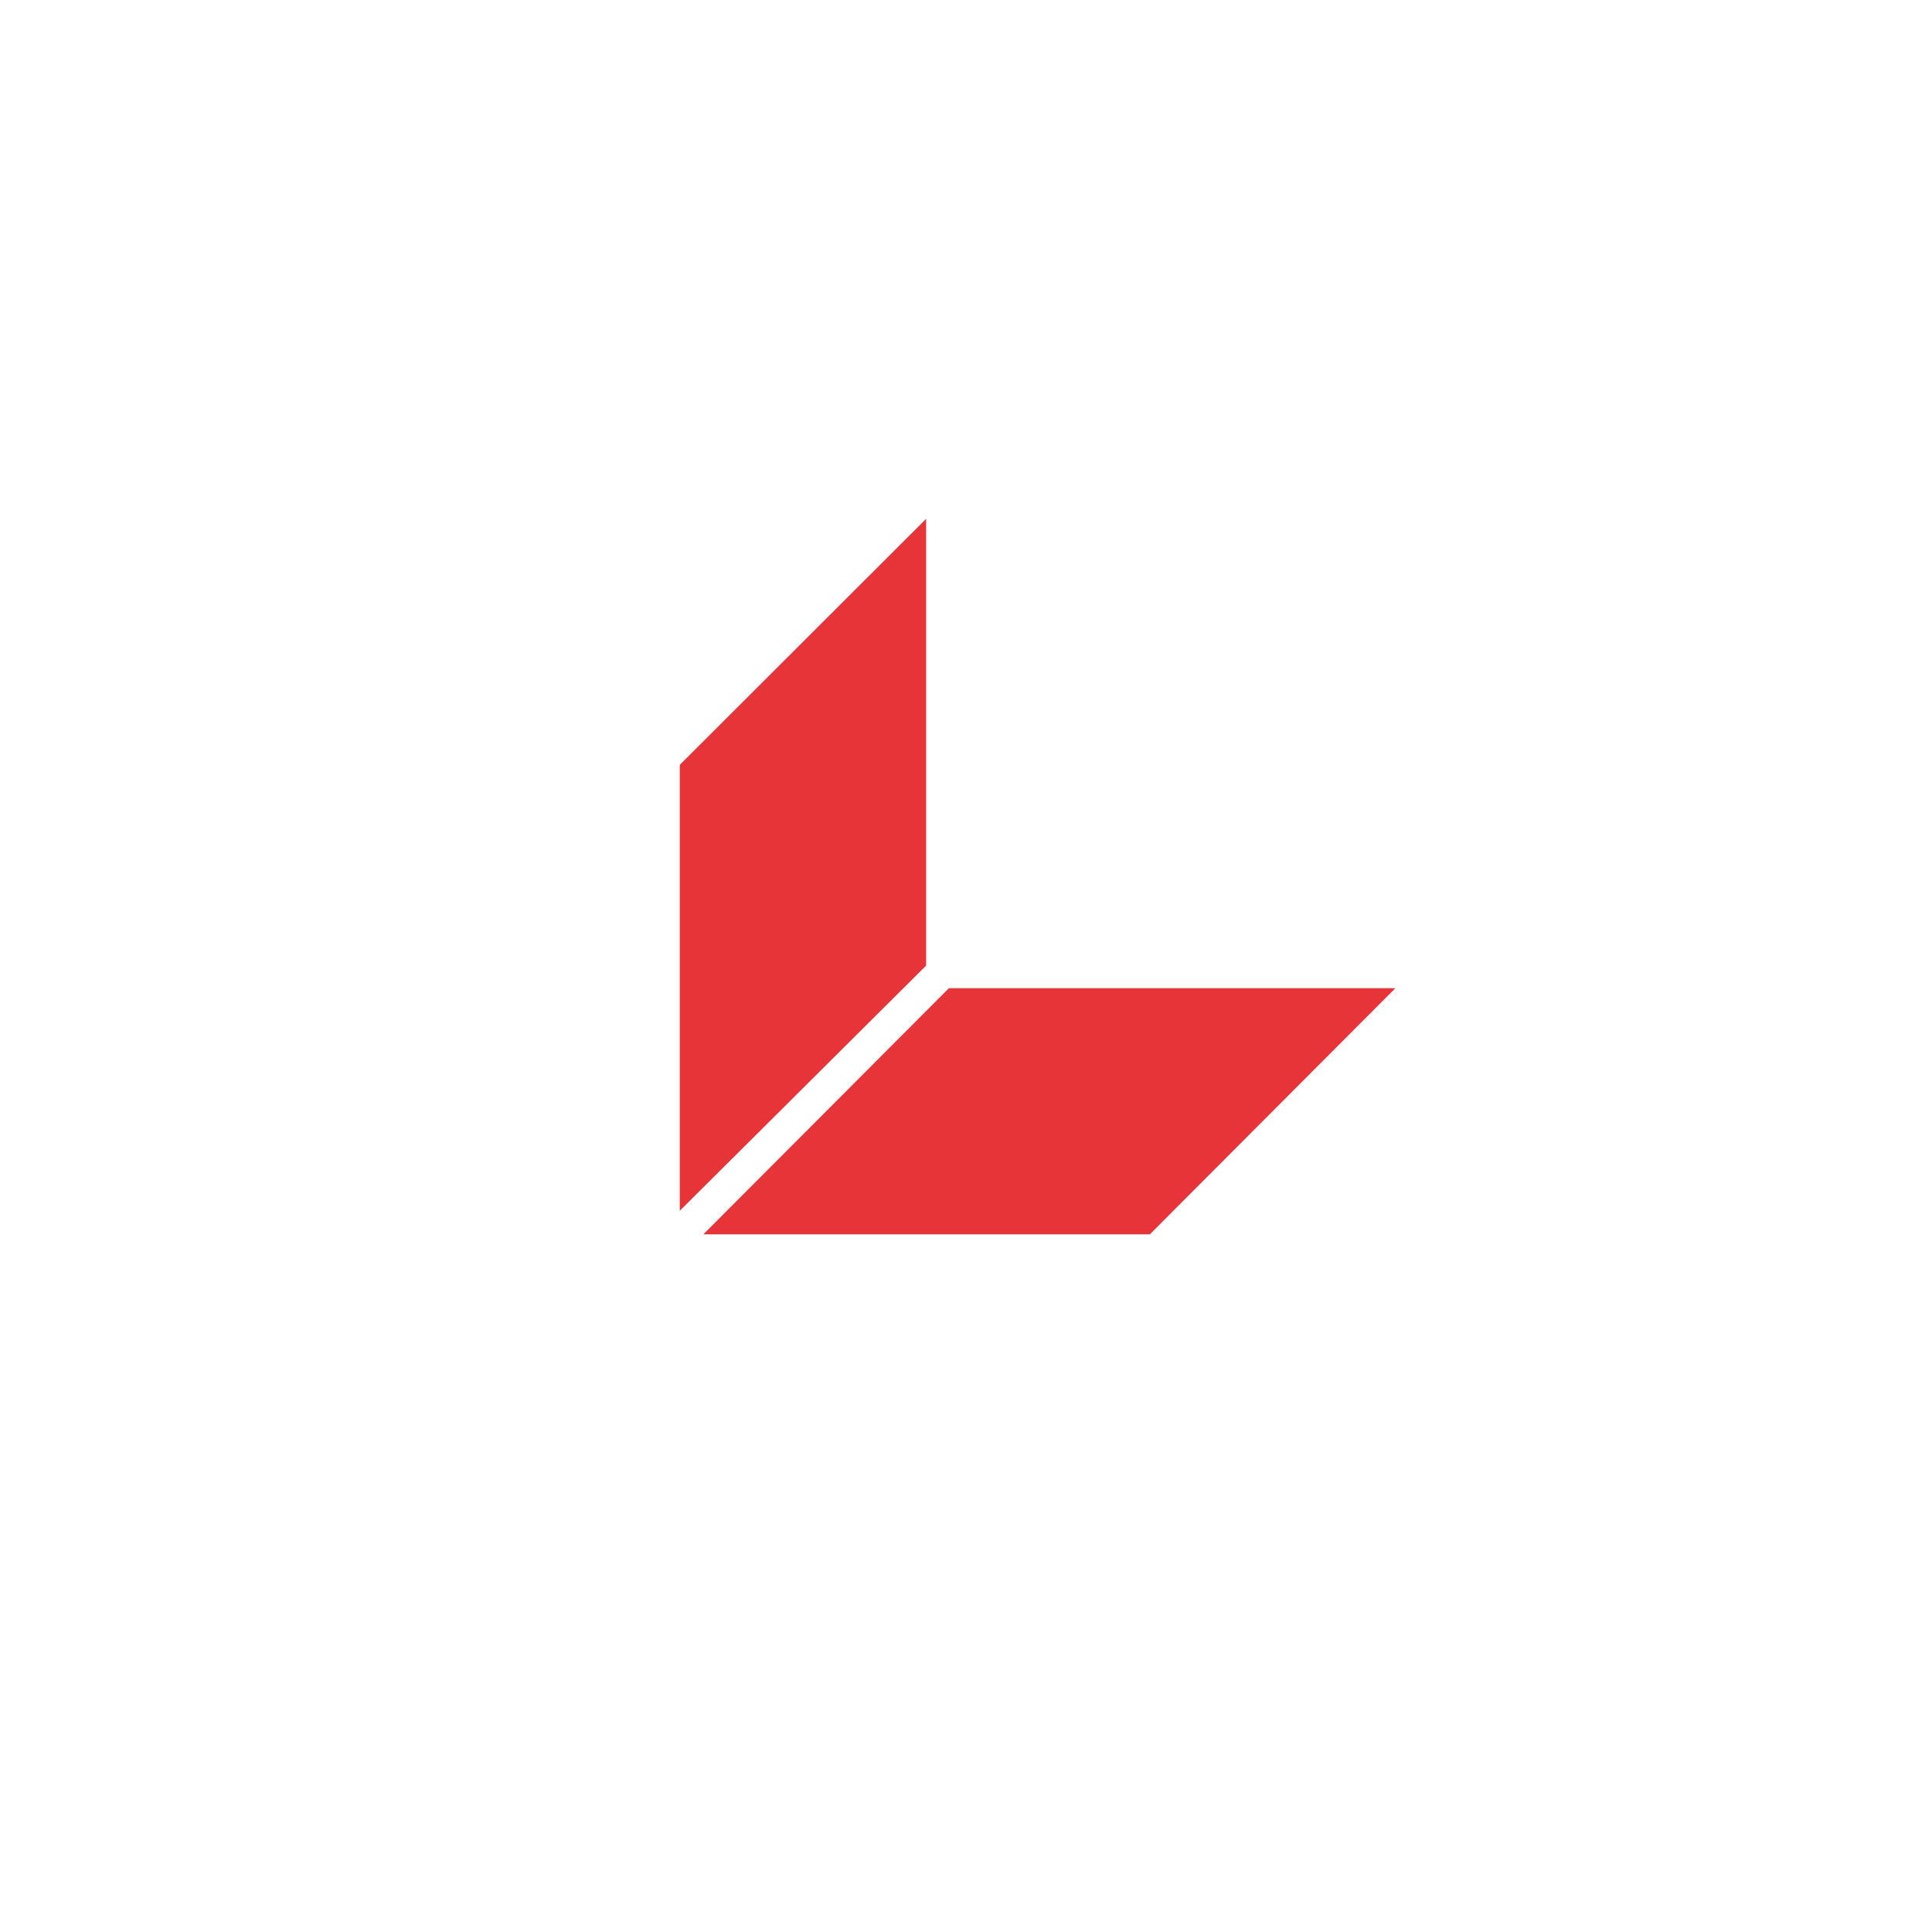
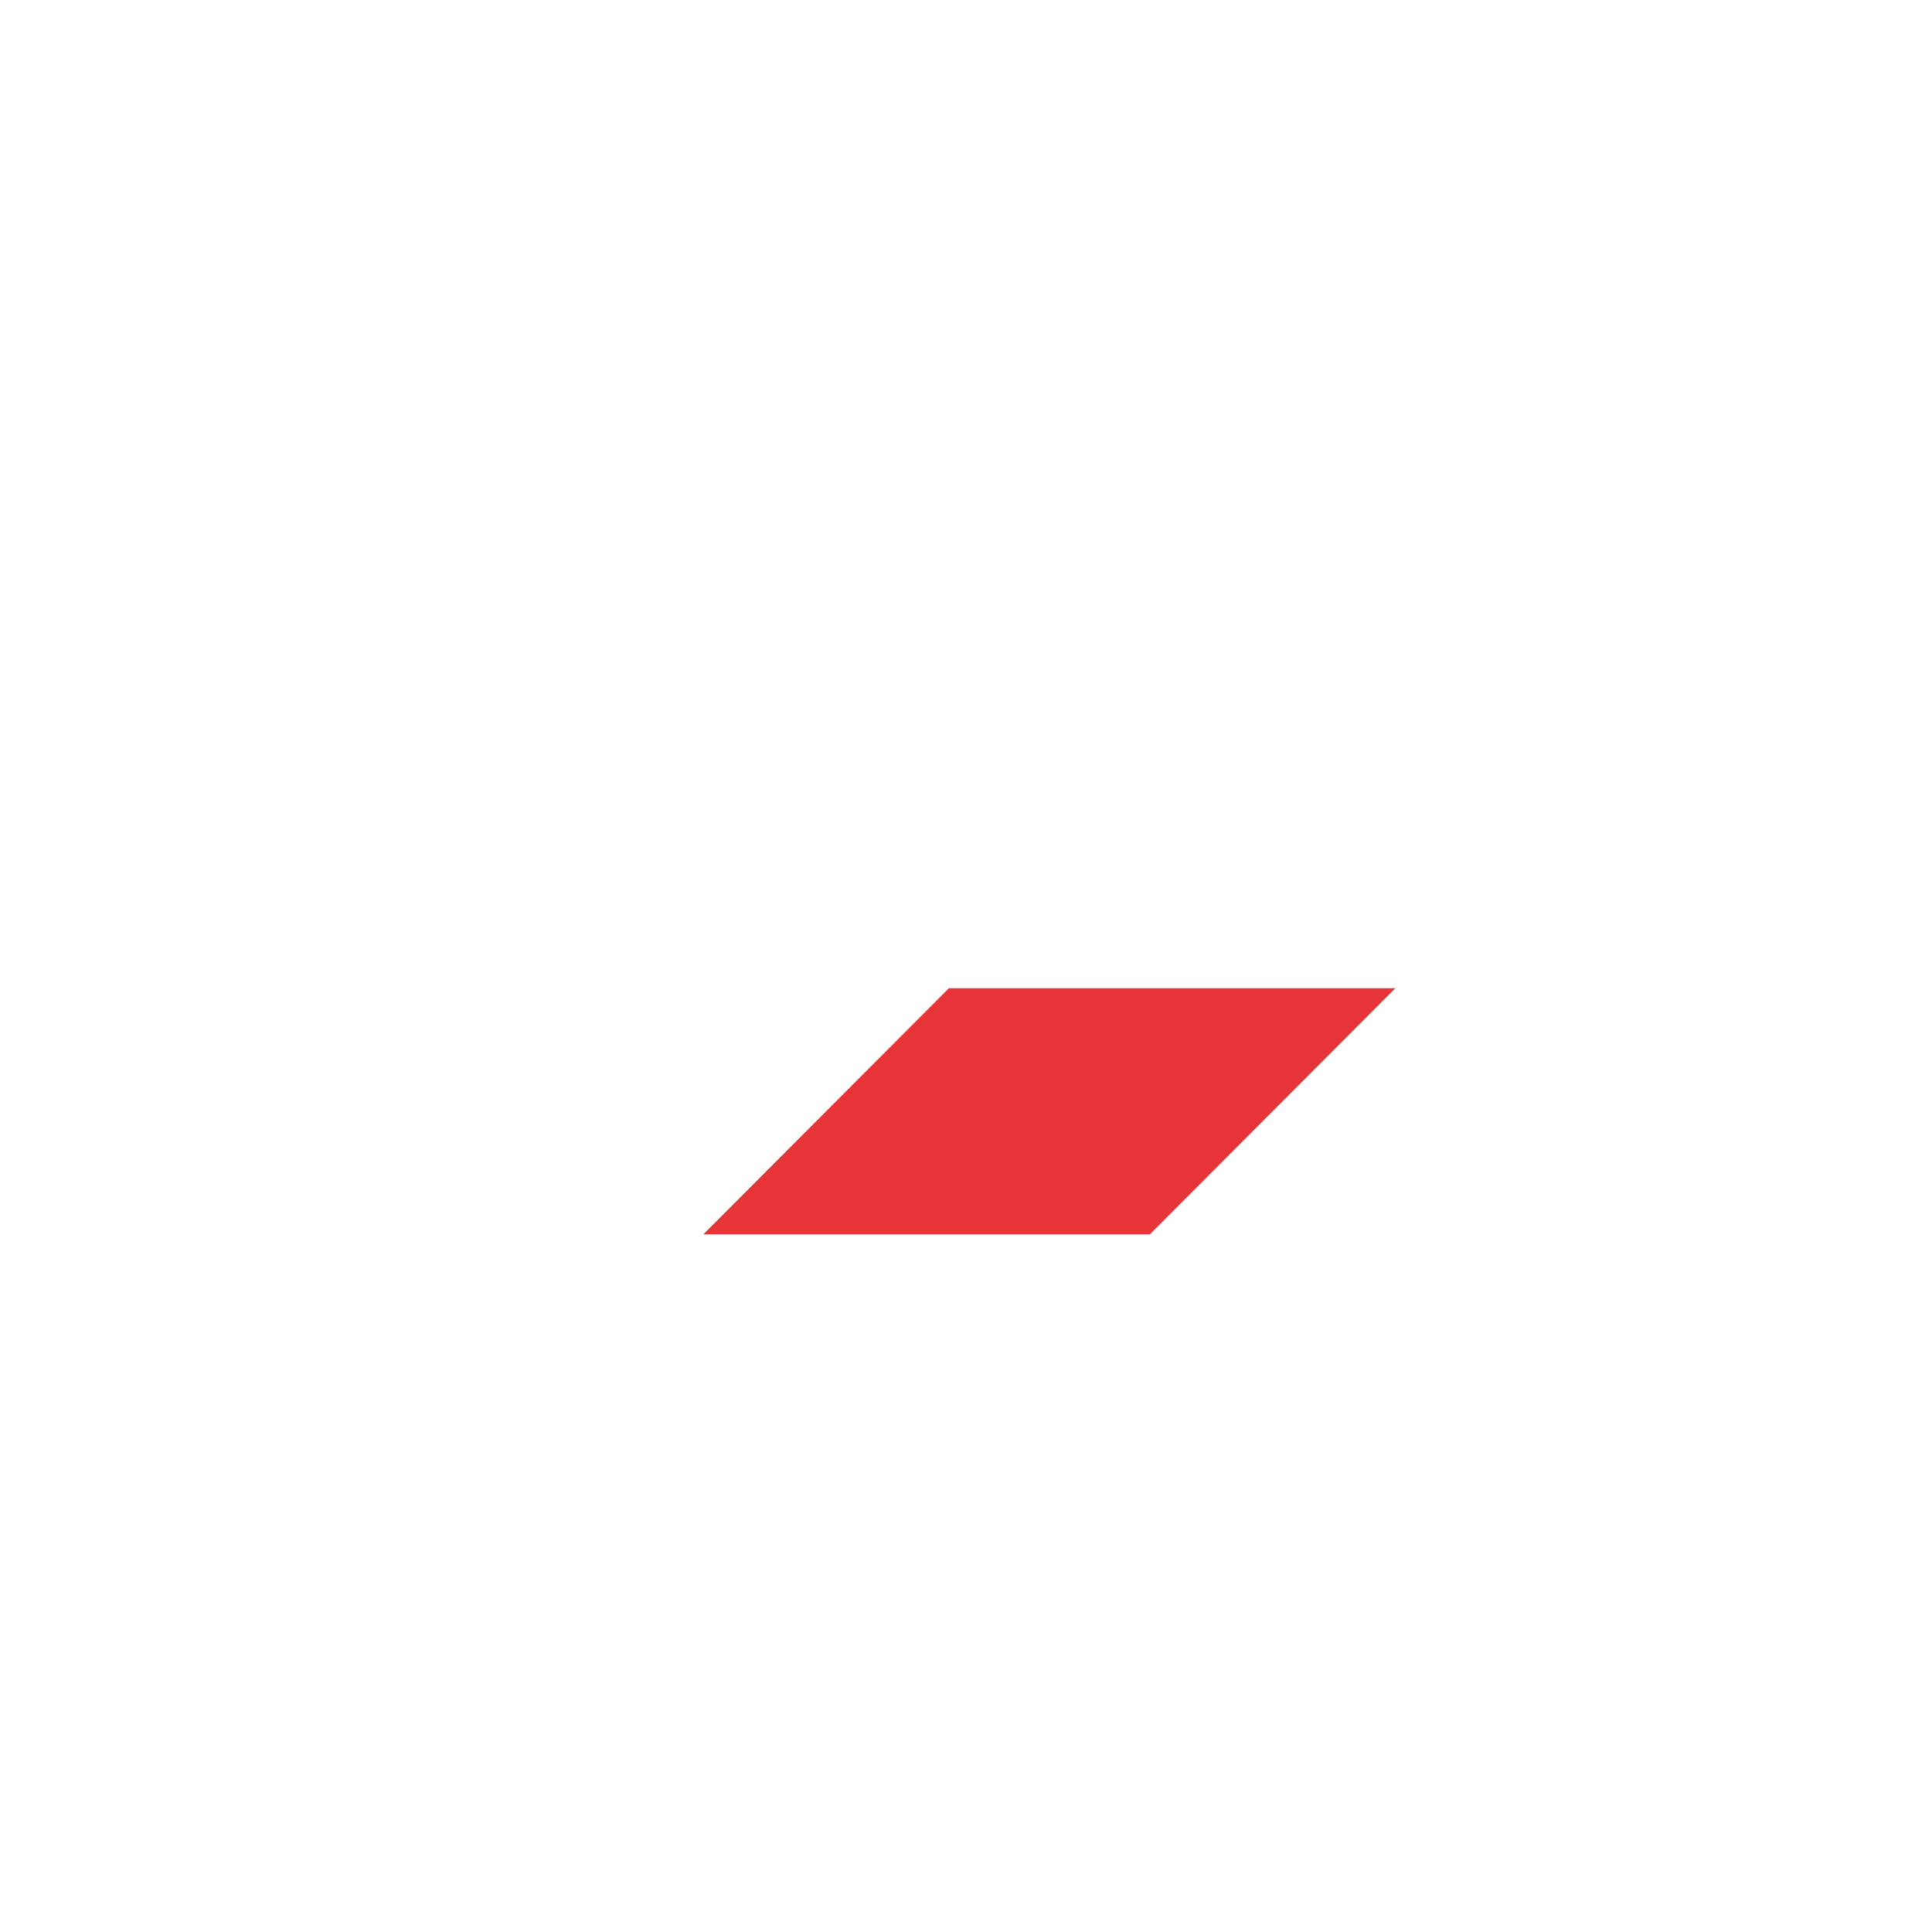
<svg xmlns="http://www.w3.org/2000/svg" width="64" height="64" viewBox="0 0 72 72" fill="none">
  <g filter="url(#filter0_d_6139_16878)">
-     <circle cx="36" cy="34" r="32" fill="white" />
-   </g>
-   <path d="M34.515 35.984V19.334L25.333 28.505V45.123L34.515 35.984Z" fill="#E73439" />
-   <path d="M35.363 36.828H52.001L42.852 45.999H26.214L35.363 36.828Z" fill="#E73439" />
+     </g>
+   <path d="M35.363 36.828H52.001L42.852 45.999H26.214L35.363 36.828" fill="#E73439" />
  <defs>
    <filter id="filter0_d_6139_16878" x="0" y="0" width="72" height="72" filterUnits="userSpaceOnUse" color-interpolation-filters="sRGB">
      <feFlood flood-opacity="0" result="BackgroundImageFix" />
      <feColorMatrix in="SourceAlpha" type="matrix" values="0 0 0 0 0 0 0 0 0 0 0 0 0 0 0 0 0 0 127 0" result="hardAlpha" />
      <feOffset dy="2" />
      <feGaussianBlur stdDeviation="2" />
      <feColorMatrix type="matrix" values="0 0 0 0 0.202 0 0 0 0 0.258 0 0 0 0 0.367 0 0 0 0.24 0" />
      <feBlend mode="normal" in2="BackgroundImageFix" result="effect1_dropShadow_6139_16878" />
      <feBlend mode="normal" in="SourceGraphic" in2="effect1_dropShadow_6139_16878" result="shape" />
    </filter>
  </defs>
</svg>